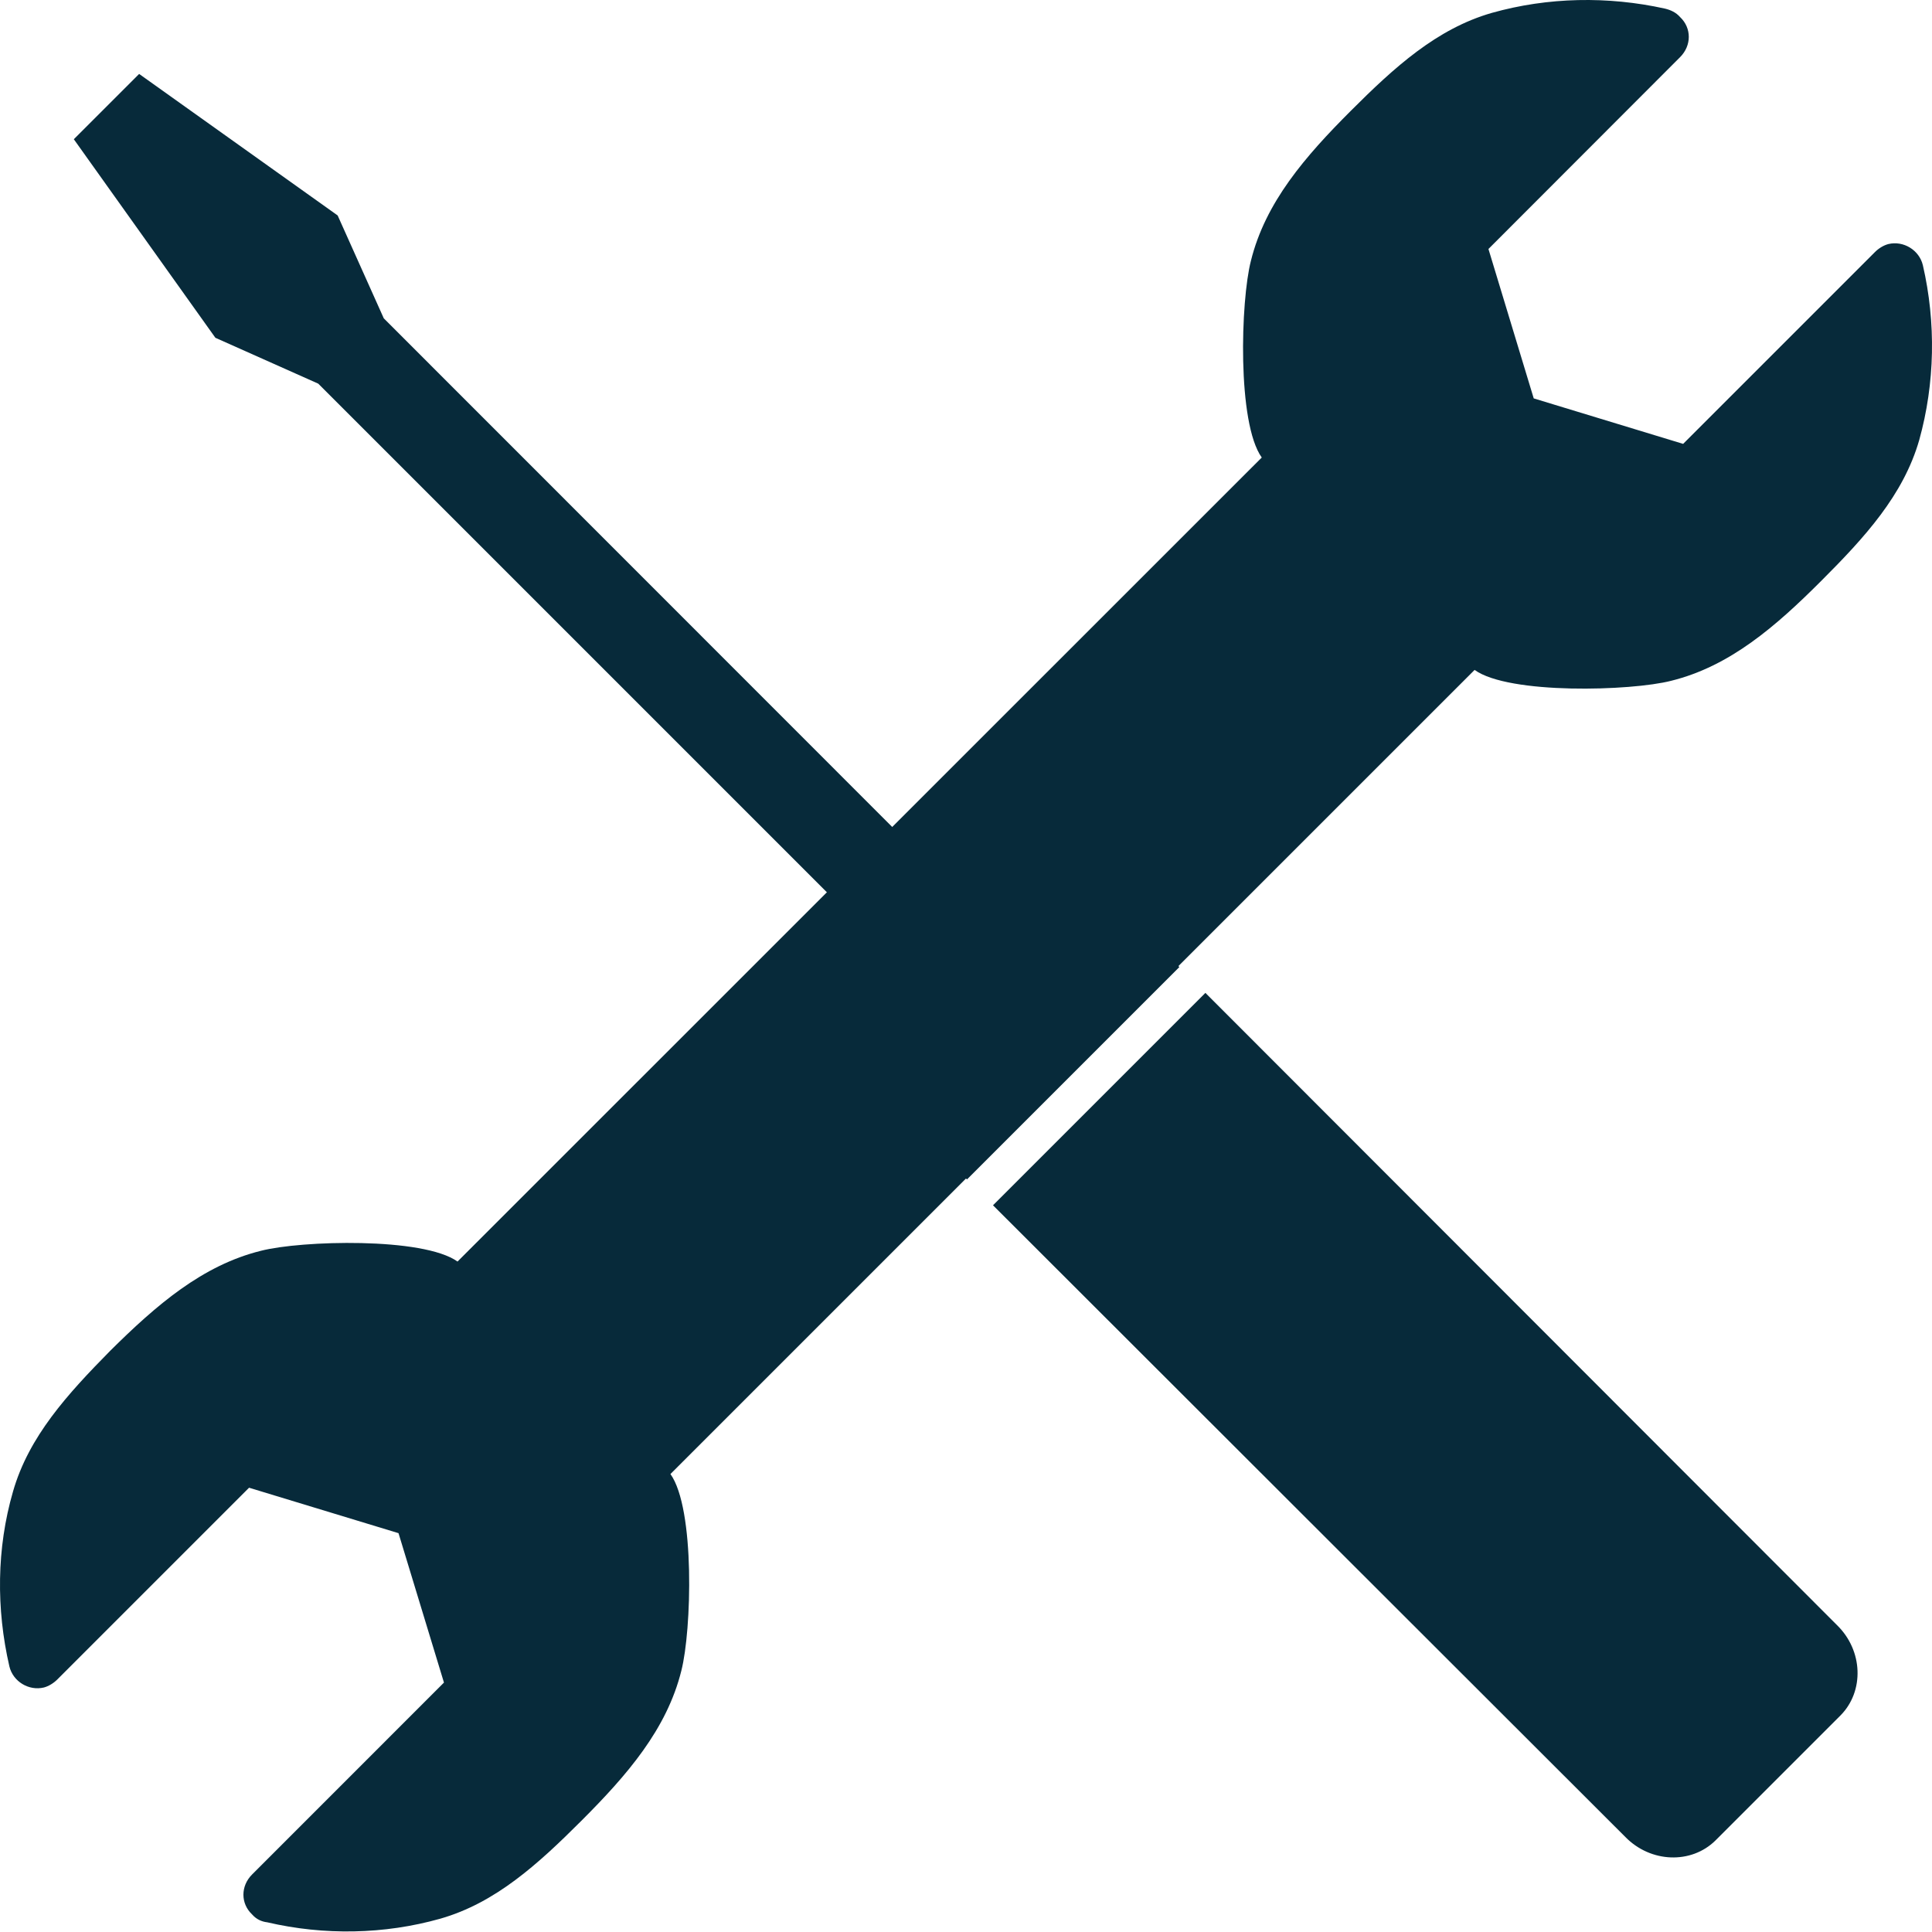
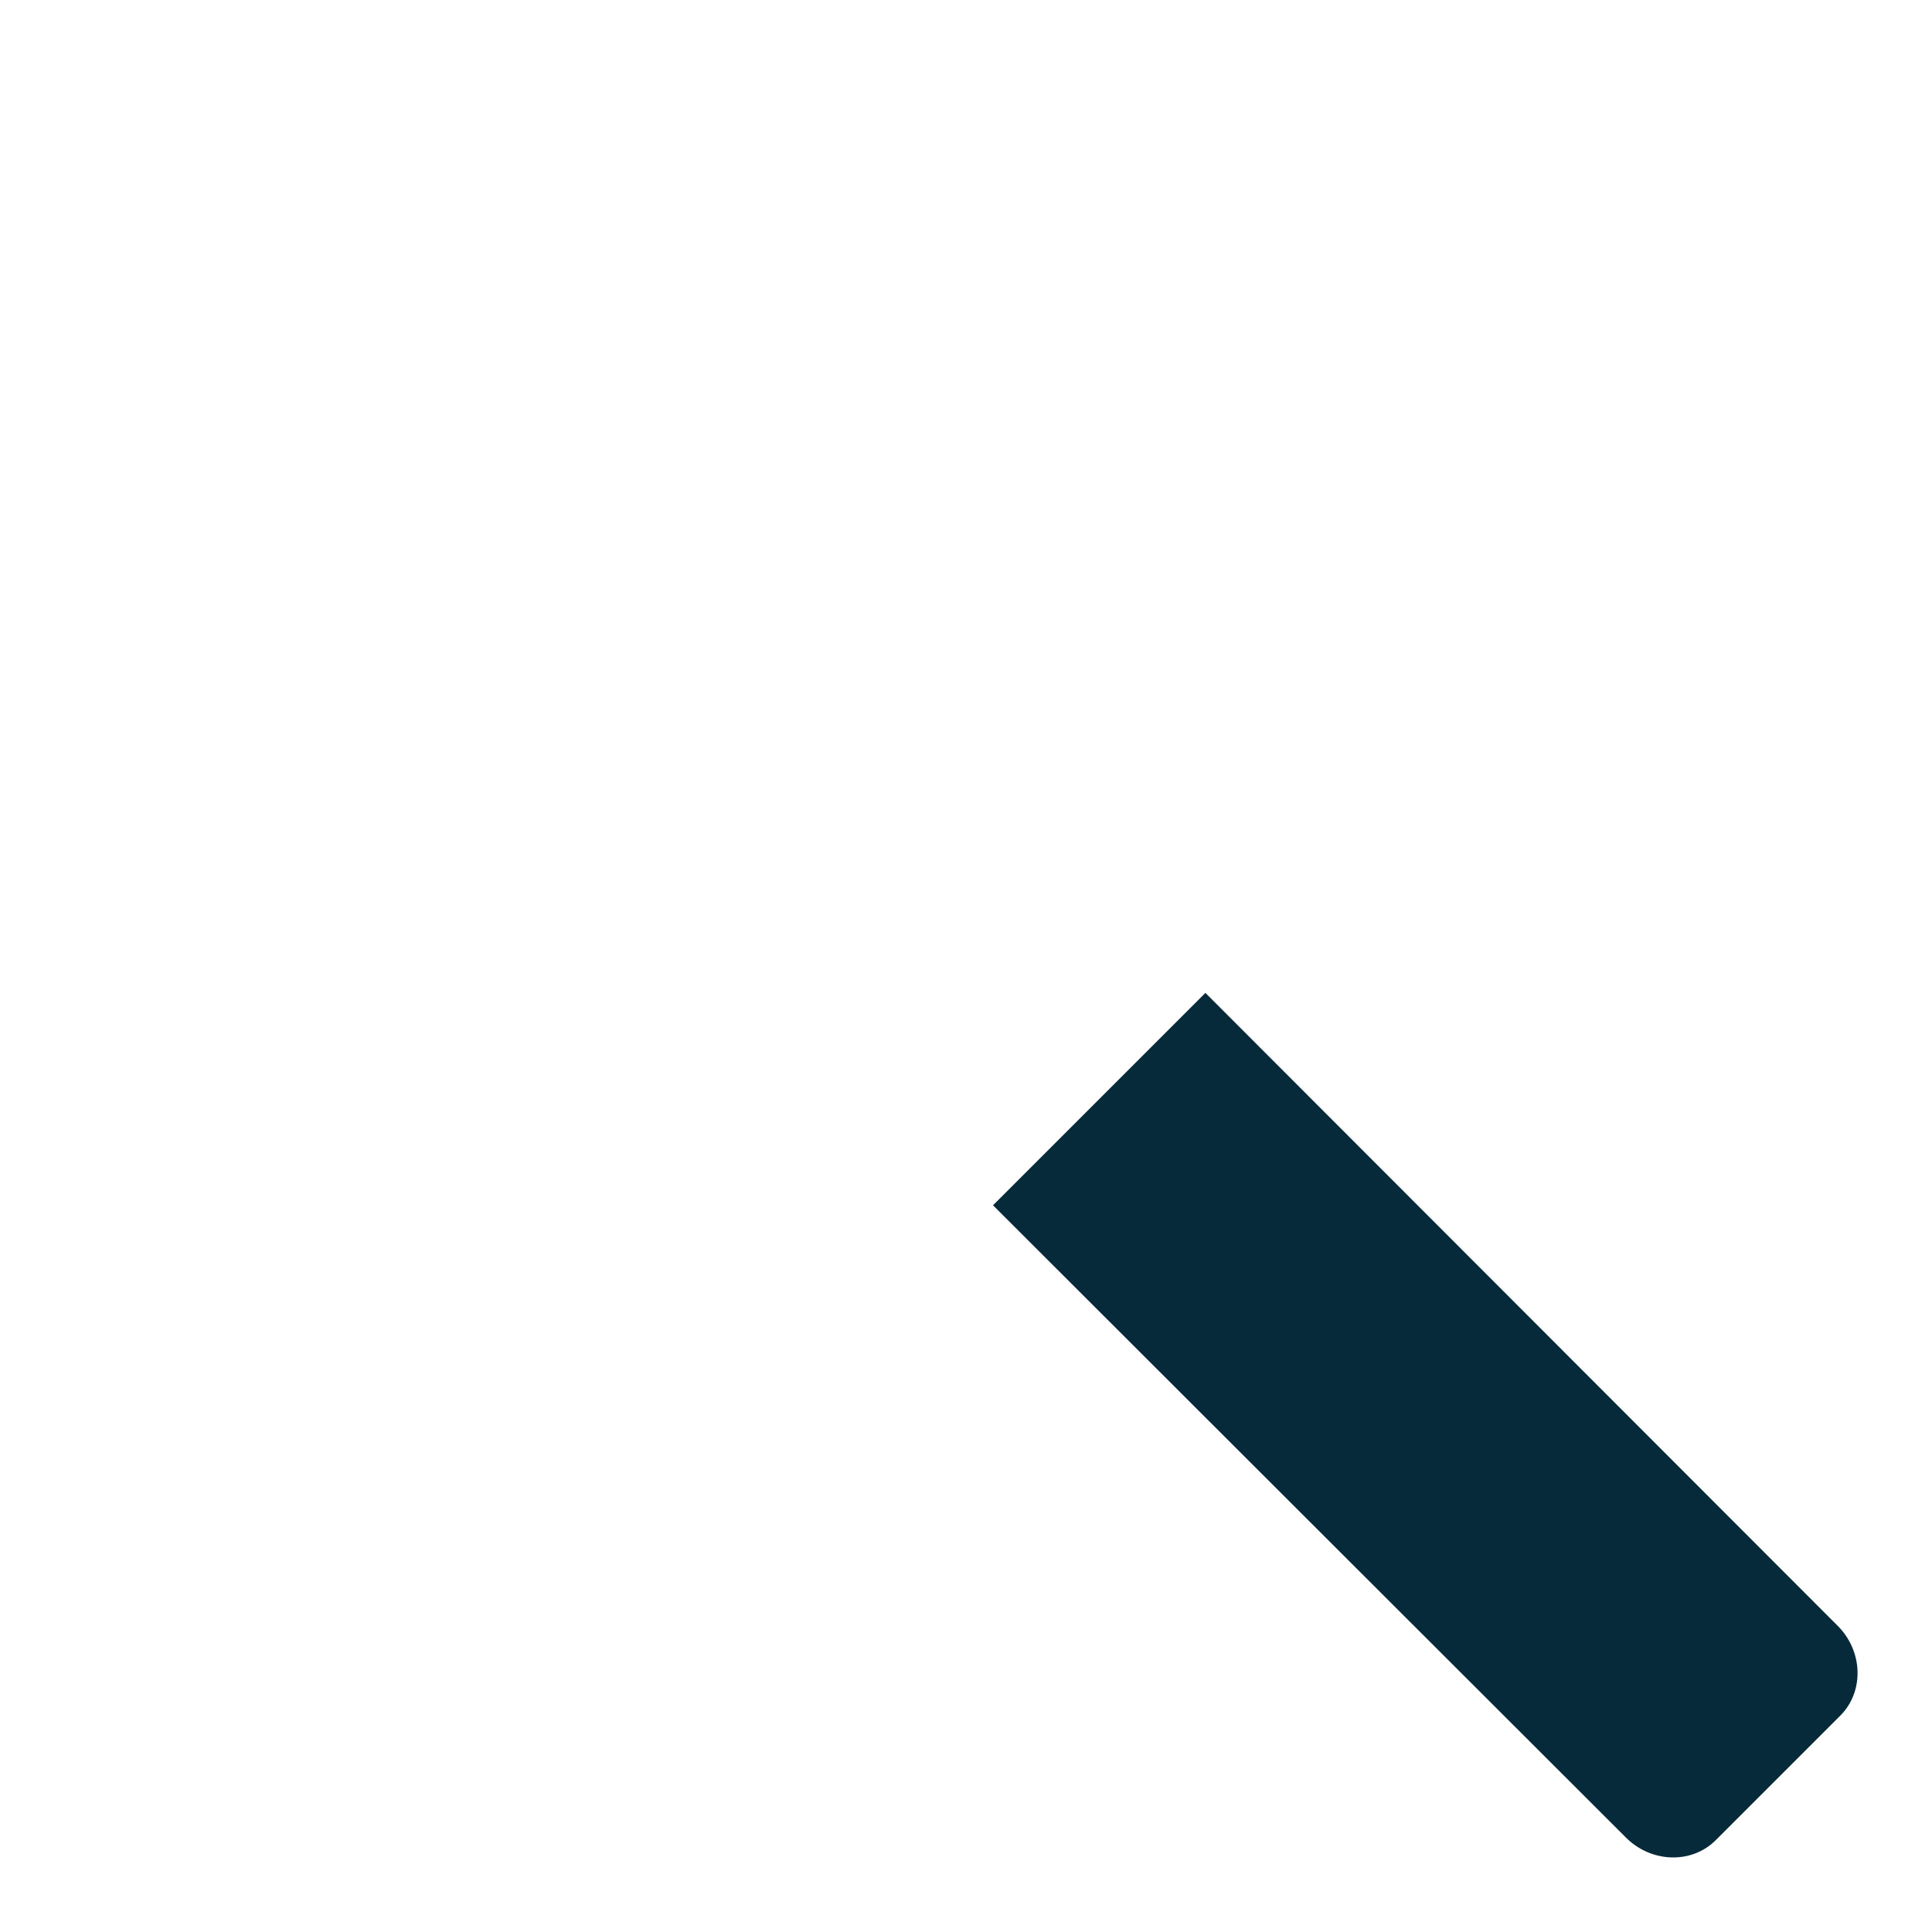
<svg xmlns="http://www.w3.org/2000/svg" width="48" height="48" viewBox="0 0 48 48" fill="none">
-   <path fill-rule="evenodd" clip-rule="evenodd" d="M8.389 5.353L9.535 7.909L25.286 23.666L23.663 25.288L7.907 9.532L5.351 8.392L1.834 3.459L3.457 1.837L8.389 5.353Z" fill="#072A3A" />
  <path fill-rule="evenodd" clip-rule="evenodd" d="M29.948 24.668L45.641 40.377C46.288 41.008 46.32 42.016 45.731 42.615L42.618 45.728C42.019 46.317 41.011 46.285 40.38 45.638L24.671 29.945L29.948 24.668Z" fill="#072A3A" />
-   <path fill-rule="evenodd" clip-rule="evenodd" d="M21.844 27.108L27.105 21.847L29.301 24.026L24.024 29.303L21.844 27.108Z" fill="#072A3A" />
-   <path d="M11.365 31.345L31.348 11.367C30.733 10.508 30.823 7.474 31.078 6.482C31.438 5.024 32.43 3.884 33.56 2.754C34.642 1.672 35.697 0.712 37.065 0.32C38.46 -0.073 39.95 -0.099 41.366 0.214C41.499 0.246 41.637 0.304 41.743 0.426C42.029 0.696 42.029 1.131 41.743 1.418L36.98 6.186L38.105 9.898L41.817 11.028L46.585 6.26C46.675 6.17 46.797 6.095 46.914 6.064C47.29 5.973 47.683 6.212 47.773 6.589C48.102 8.015 48.075 9.521 47.683 10.932C47.29 12.3 46.33 13.351 45.248 14.432C44.119 15.562 42.978 16.554 41.52 16.914C40.528 17.169 37.489 17.259 36.636 16.644L16.657 36.622C17.273 37.481 17.183 40.515 16.928 41.507C16.567 42.965 15.576 44.105 14.446 45.235C13.364 46.317 12.309 47.277 10.94 47.669C9.546 48.062 8.055 48.088 6.639 47.759C6.501 47.743 6.369 47.685 6.263 47.563C5.976 47.293 5.976 46.858 6.263 46.571L11.03 41.803L9.901 38.091L6.188 36.962L1.421 41.729C1.33 41.819 1.208 41.894 1.092 41.925C0.715 42.016 0.323 41.777 0.233 41.401C-0.096 39.974 -0.086 38.468 0.323 37.057C0.715 35.689 1.675 34.639 2.741 33.557C3.881 32.427 5.027 31.435 6.485 31.075C7.477 30.82 10.516 30.73 11.37 31.345H11.365Z" fill="#072A3A" />
</svg>